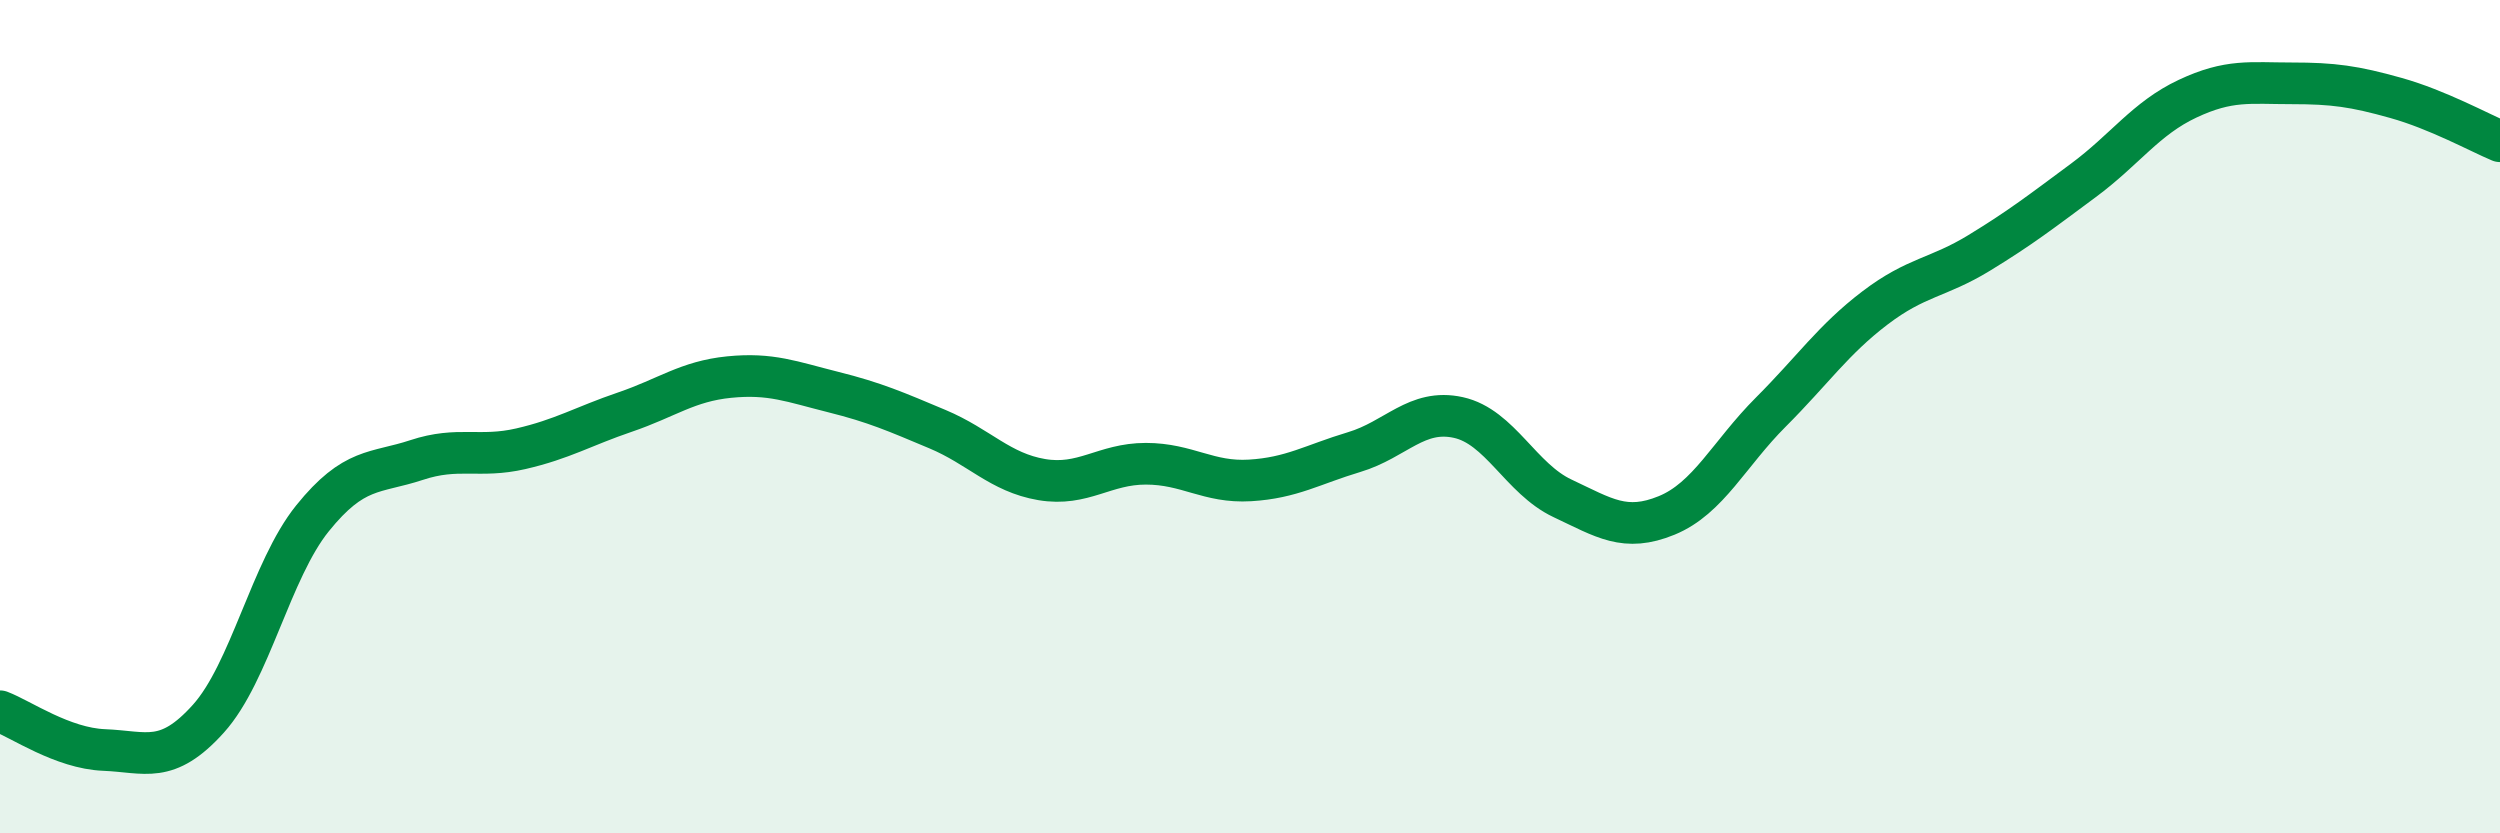
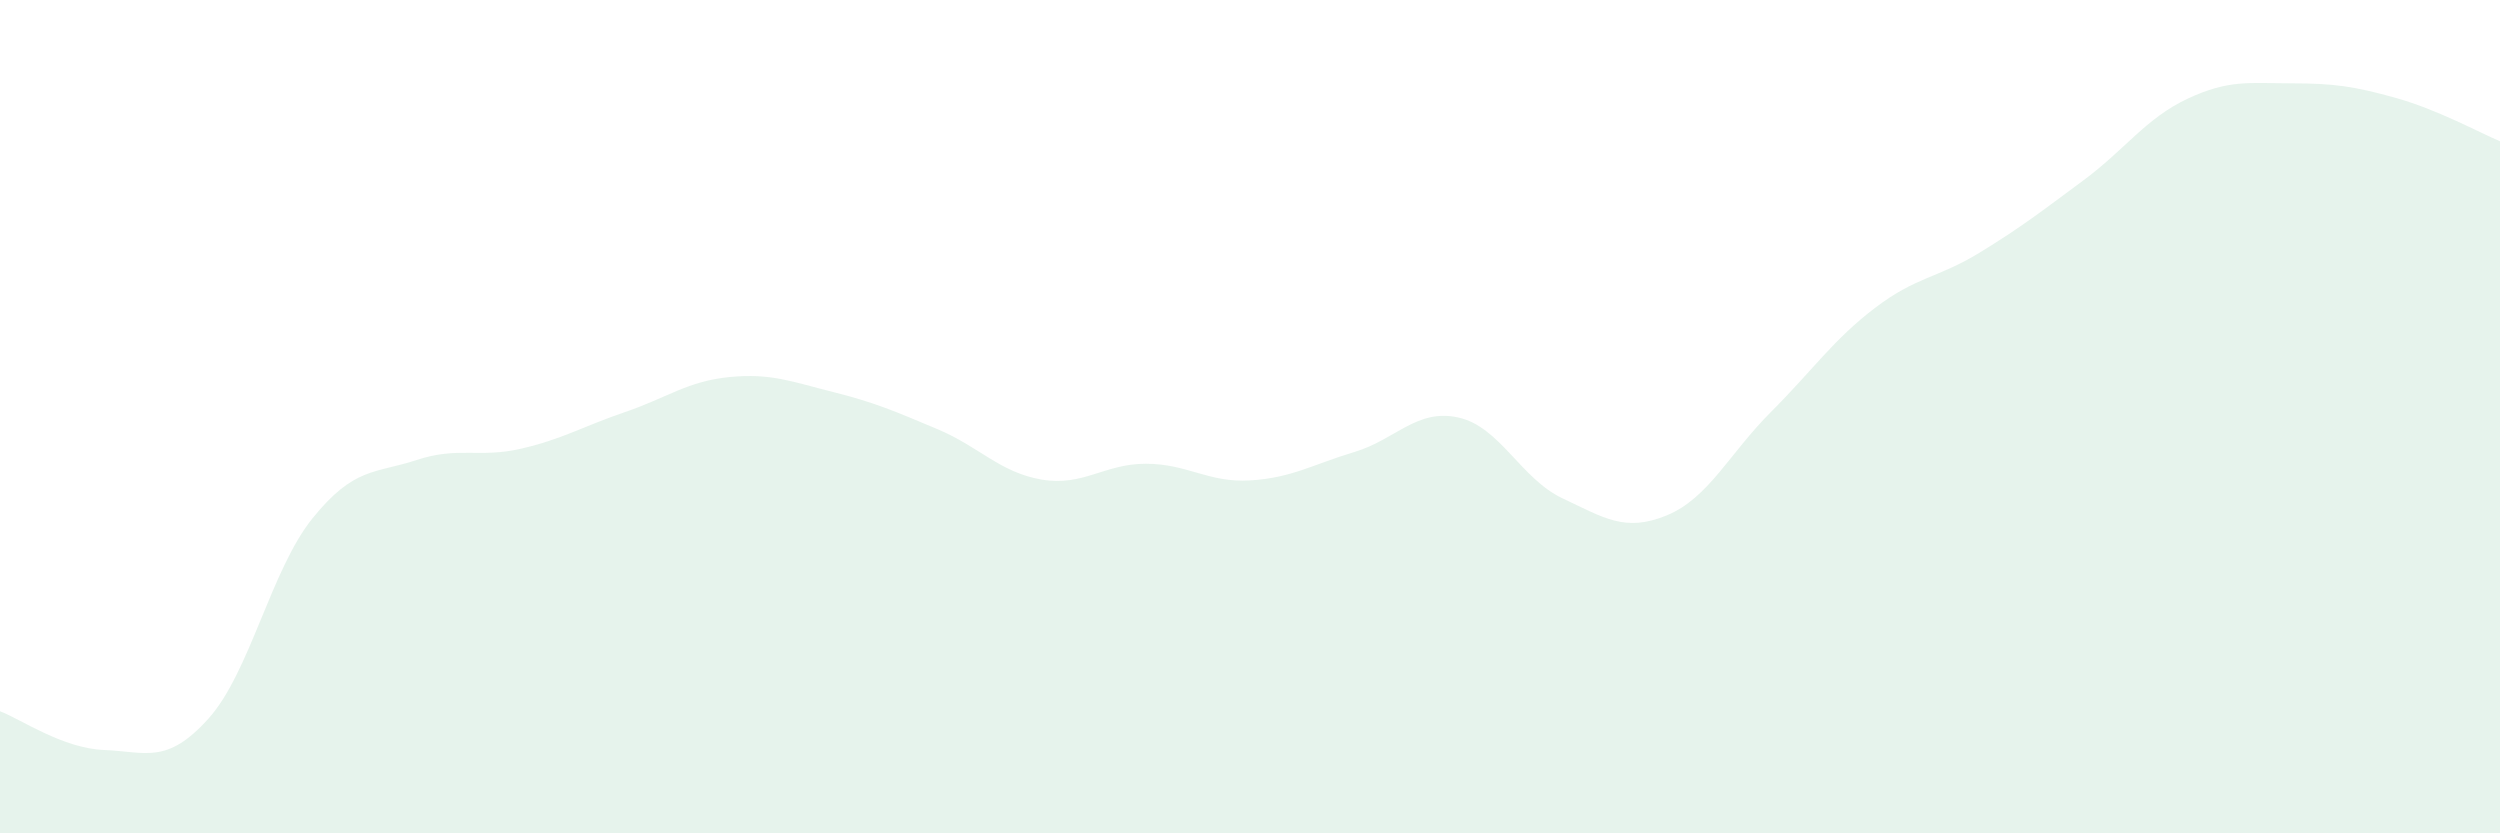
<svg xmlns="http://www.w3.org/2000/svg" width="60" height="20" viewBox="0 0 60 20">
  <path d="M 0,17.07 C 0.5,17.26 1.5,17.96 2.5,18 C 3.5,18.04 4,18.36 5,17.25 C 6,16.14 6.5,13.68 7.5,12.44 C 8.5,11.2 9,11.37 10,11.04 C 11,10.71 11.5,11 12.5,10.77 C 13.5,10.54 14,10.23 15,9.89 C 16,9.55 16.5,9.15 17.5,9.05 C 18.5,8.95 19,9.16 20,9.41 C 21,9.66 21.5,9.88 22.5,10.3 C 23.5,10.72 24,11.34 25,11.51 C 26,11.68 26.5,11.13 27.5,11.13 C 28.5,11.13 29,11.59 30,11.53 C 31,11.47 31.5,11.15 32.5,10.85 C 33.5,10.55 34,9.8 35,10.02 C 36,10.24 36.5,11.49 37.5,11.96 C 38.5,12.43 39,12.78 40,12.37 C 41,11.96 41.5,10.89 42.5,9.89 C 43.5,8.89 44,8.15 45,7.39 C 46,6.63 46.5,6.68 47.5,6.07 C 48.5,5.46 49,5.07 50,4.33 C 51,3.59 51.5,2.84 52.5,2.37 C 53.5,1.9 54,2 55,2 C 56,2 56.5,2.07 57.5,2.35 C 58.5,2.63 59.5,3.18 60,3.39L60 20L0 20Z" fill="#008740" opacity="0.1" stroke-linecap="round" stroke-linejoin="round" />
-   <path d="M 0,17.07 C 0.5,17.26 1.5,17.96 2.5,18 C 3.5,18.04 4,18.36 5,17.25 C 6,16.14 6.5,13.68 7.5,12.44 C 8.5,11.2 9,11.37 10,11.04 C 11,10.71 11.5,11 12.5,10.77 C 13.5,10.54 14,10.23 15,9.89 C 16,9.55 16.5,9.15 17.5,9.05 C 18.5,8.95 19,9.16 20,9.41 C 21,9.66 21.5,9.88 22.5,10.3 C 23.5,10.72 24,11.34 25,11.51 C 26,11.68 26.5,11.13 27.5,11.13 C 28.5,11.13 29,11.59 30,11.53 C 31,11.47 31.5,11.15 32.5,10.85 C 33.5,10.55 34,9.8 35,10.02 C 36,10.24 36.5,11.49 37.5,11.96 C 38.5,12.43 39,12.78 40,12.37 C 41,11.96 41.5,10.89 42.5,9.89 C 43.5,8.89 44,8.15 45,7.39 C 46,6.63 46.5,6.68 47.5,6.07 C 48.5,5.46 49,5.07 50,4.33 C 51,3.59 51.5,2.84 52.5,2.37 C 53.5,1.9 54,2 55,2 C 56,2 56.5,2.07 57.5,2.35 C 58.5,2.63 59.5,3.18 60,3.39" stroke="#008740" stroke-width="1" fill="none" stroke-linecap="round" stroke-linejoin="round" />
</svg>